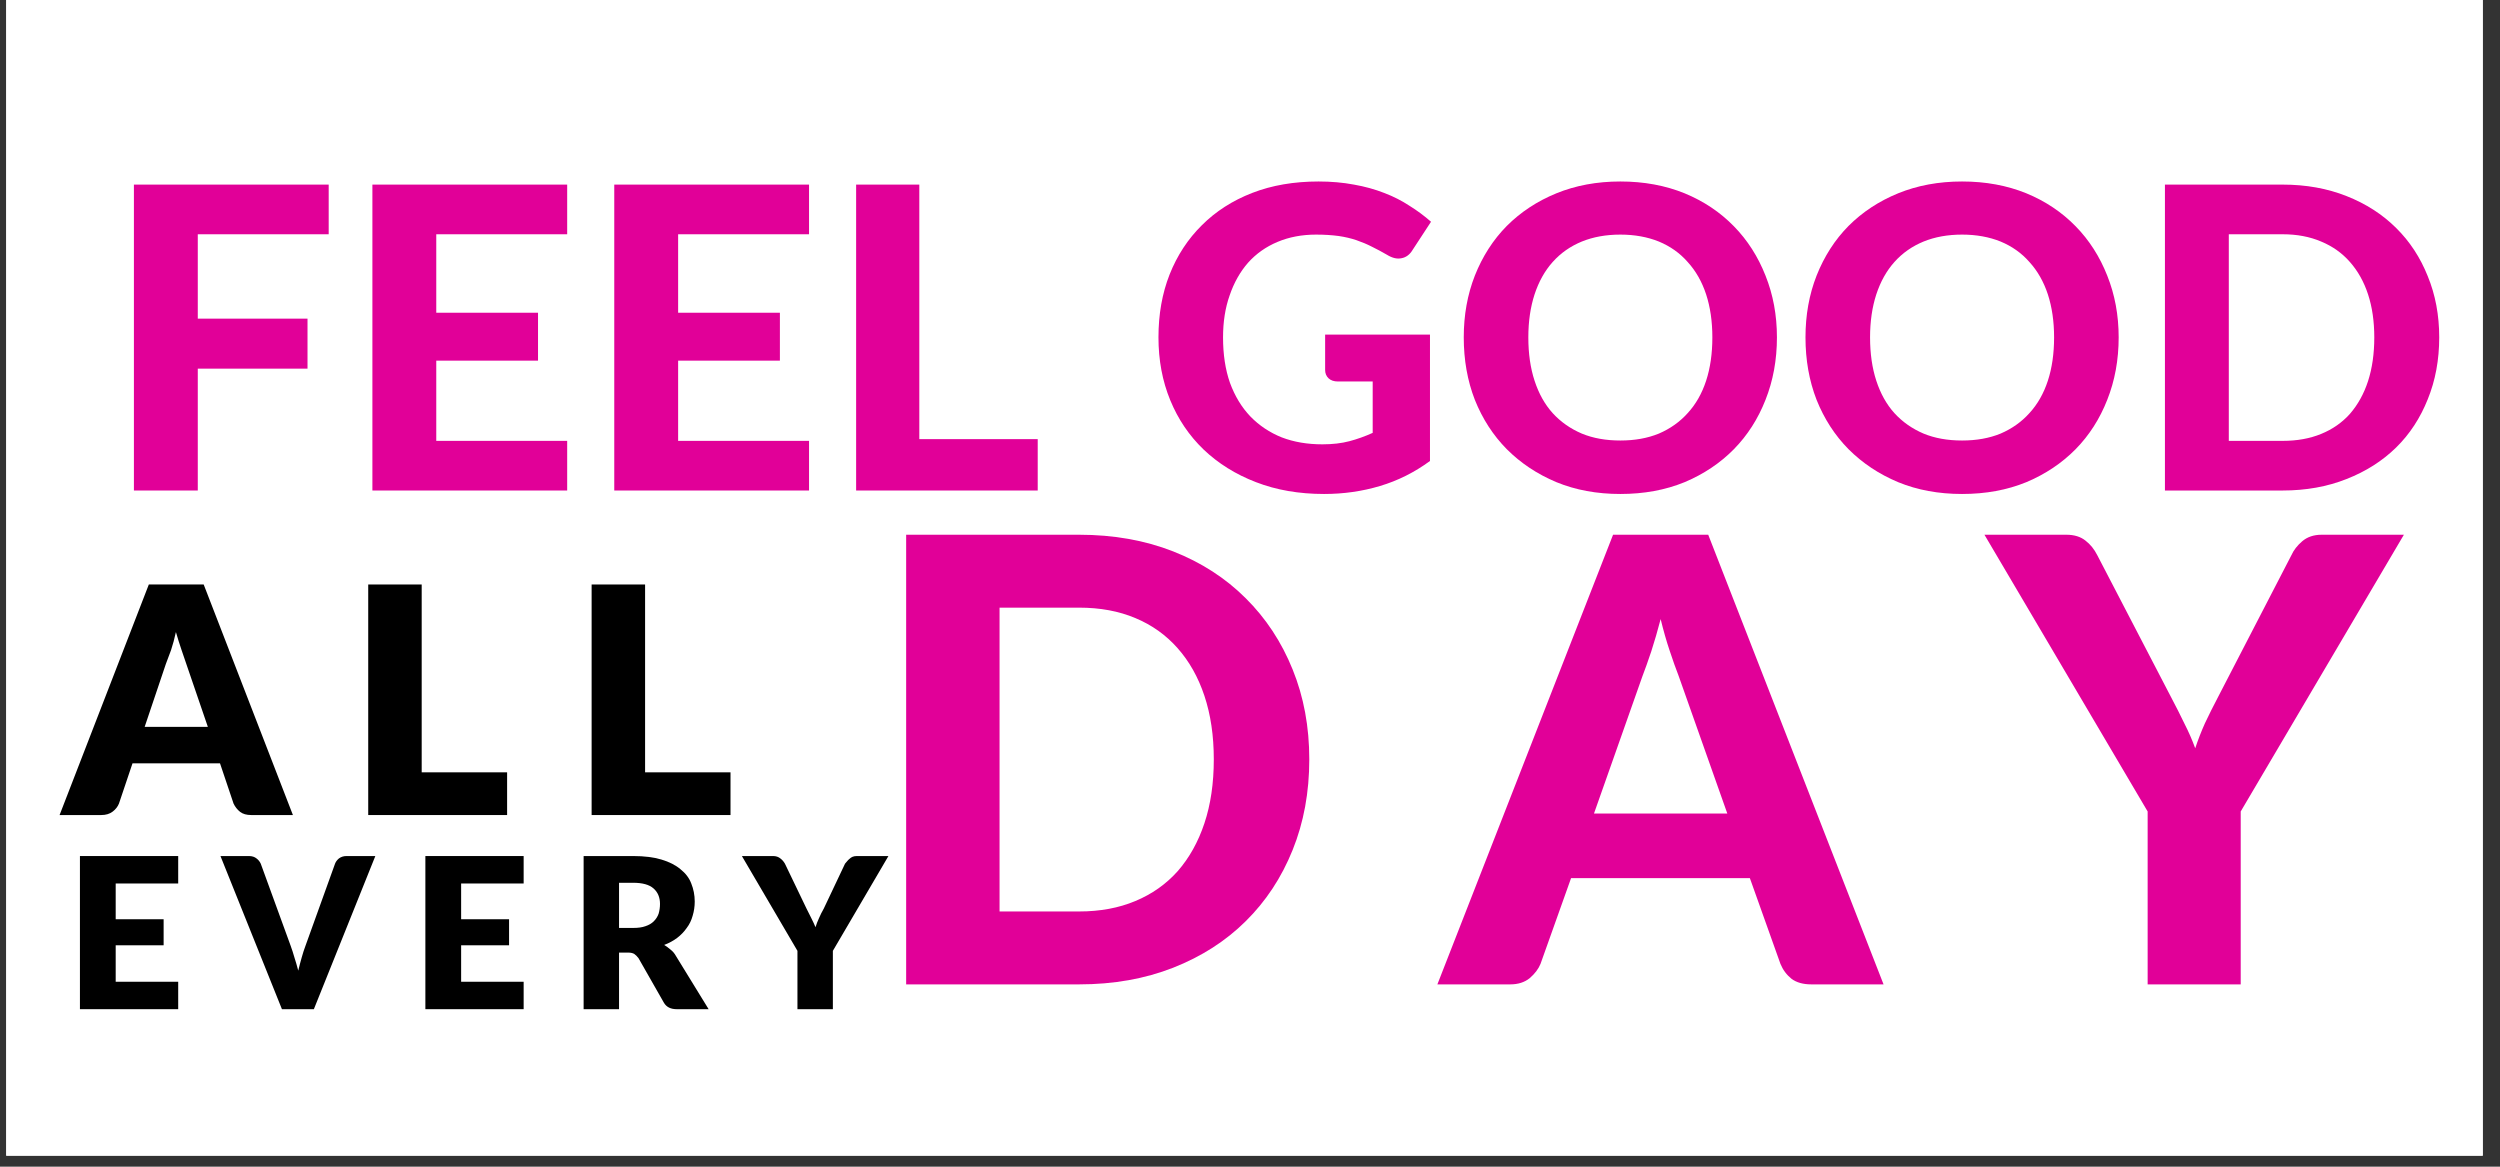
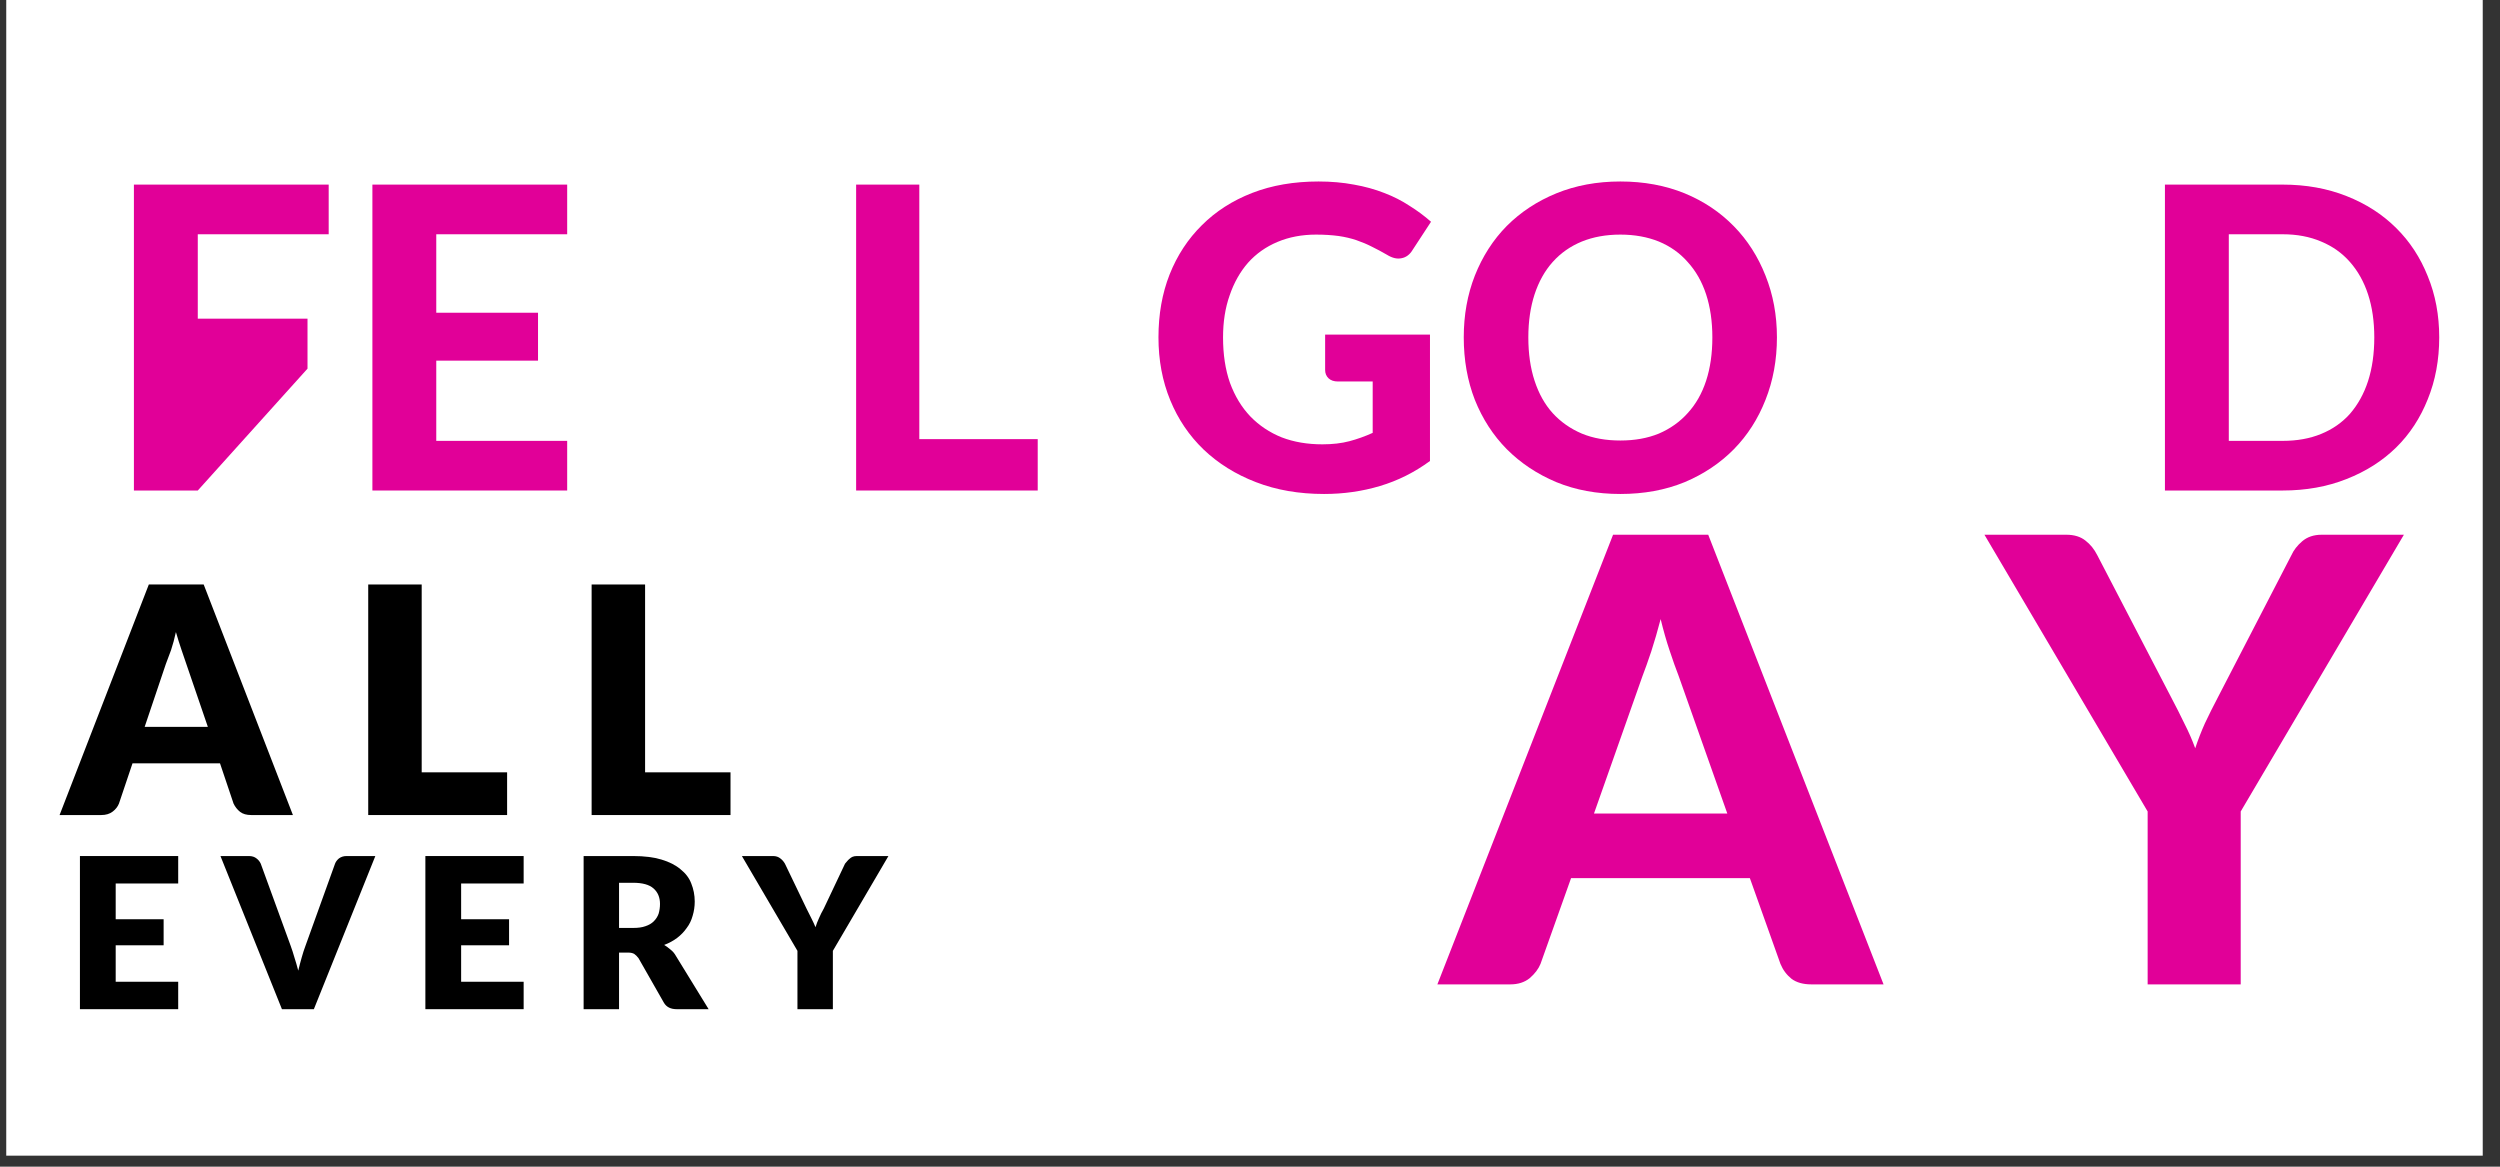
<svg xmlns="http://www.w3.org/2000/svg" version="1.0" preserveAspectRatio="xMidYMid meet" height="70" viewBox="0 0 112.5 52.5" zoomAndPan="magnify" width="150">
  <rect x="0" y="0" width="112.5" height="52.5" fill="#333333" stroke="none" />
  <defs>
    <g />
    <clipPath id="6945df7e08">
      <path clip-rule="nonzero" d="M 0.281 0 L 111.723 0 L 111.723 52.004 L 0.281 52.004 Z M 0.281 0" />
    </clipPath>
  </defs>
  <g clip-path="url(#6945df7e08)">
-     <path fill-rule="nonzero" fill-opacity="1" d="M 0.281 0 L 111.723 0 L 111.723 52.004 L 0.281 52.004 Z M 0.281 0" fill="#ffffff" />
    <path fill-rule="nonzero" fill-opacity="1" d="M 0.281 0 L 111.723 0 L 111.723 52.004 L 0.281 52.004 Z M 0.281 0" fill="#ffffff" />
  </g>
  <g fill-opacity="1" fill="#000000">
    <g transform="translate(2.869, 36.677)">
      <g>
        <path d="M 6.484 -3.969 L 5.516 -6.797 C 5.453 -6.984 5.379 -7.195 5.297 -7.438 C 5.211 -7.688 5.129 -7.953 5.047 -8.234 C 4.984 -7.941 4.91 -7.672 4.828 -7.422 C 4.742 -7.18 4.664 -6.973 4.594 -6.797 L 3.641 -3.969 Z M 10.312 0 L 8.438 0 C 8.227 0 8.062 -0.047 7.938 -0.141 C 7.812 -0.242 7.711 -0.367 7.641 -0.516 L 7.031 -2.328 L 3.094 -2.328 L 2.484 -0.516 C 2.43 -0.379 2.336 -0.258 2.203 -0.156 C 2.066 -0.051 1.895 0 1.688 0 L -0.188 0 L 3.828 -10.375 L 6.297 -10.375 Z M 10.312 0" />
      </g>
    </g>
  </g>
  <g fill-opacity="1" fill="#000000">
    <g transform="translate(15.57, 36.677)">
      <g>
        <path d="M 7.25 -1.922 L 7.25 0 L 1 0 L 1 -10.375 L 3.406 -10.375 L 3.406 -1.922 Z M 7.25 -1.922" />
      </g>
    </g>
  </g>
  <g fill-opacity="1" fill="#000000">
    <g transform="translate(25.623, 36.677)">
      <g>
        <path d="M 7.25 -1.922 L 7.25 0 L 1 0 L 1 -10.375 L 3.406 -10.375 L 3.406 -1.922 Z M 7.25 -1.922" />
      </g>
    </g>
  </g>
  <g fill-opacity="1" fill="#000000">
    <g transform="translate(35.679, 36.677)">
      <g />
    </g>
  </g>
  <g fill-opacity="1" fill="#000000">
    <g transform="translate(2.925, 45.413)">
      <g>
        <path d="M 2.281 -5.656 L 2.281 -4.047 L 4.438 -4.047 L 4.438 -2.875 L 2.281 -2.875 L 2.281 -1.234 L 5.094 -1.234 L 5.094 0 L 0.672 0 L 0.672 -6.891 L 5.094 -6.891 L 5.094 -5.656 Z M 2.281 -5.656" />
      </g>
    </g>
  </g>
  <g fill-opacity="1" fill="#000000">
    <g transform="translate(10.046, 45.413)">
      <g>
        <path d="M 6.844 -6.891 L 4.078 0 L 2.641 0 L -0.125 -6.891 L 1.156 -6.891 C 1.301 -6.891 1.414 -6.852 1.5 -6.781 C 1.582 -6.719 1.645 -6.641 1.688 -6.547 L 3.031 -2.859 C 3.094 -2.691 3.148 -2.516 3.203 -2.328 C 3.266 -2.141 3.32 -1.941 3.375 -1.734 C 3.426 -1.941 3.477 -2.141 3.531 -2.328 C 3.582 -2.516 3.641 -2.691 3.703 -2.859 L 5.031 -6.547 C 5.062 -6.629 5.117 -6.707 5.203 -6.781 C 5.297 -6.852 5.41 -6.891 5.547 -6.891 Z M 6.844 -6.891" />
      </g>
    </g>
  </g>
  <g fill-opacity="1" fill="#000000">
    <g transform="translate(18.47, 45.413)">
      <g>
        <path d="M 2.281 -5.656 L 2.281 -4.047 L 4.438 -4.047 L 4.438 -2.875 L 2.281 -2.875 L 2.281 -1.234 L 5.094 -1.234 L 5.094 0 L 0.672 0 L 0.672 -6.891 L 5.094 -6.891 L 5.094 -5.656 Z M 2.281 -5.656" />
      </g>
    </g>
  </g>
  <g fill-opacity="1" fill="#000000">
    <g transform="translate(25.591, 45.413)">
      <g>
        <path d="M 2.906 -3.656 C 3.125 -3.656 3.305 -3.68 3.453 -3.734 C 3.609 -3.785 3.734 -3.859 3.828 -3.953 C 3.93 -4.055 4.004 -4.172 4.047 -4.297 C 4.086 -4.43 4.109 -4.578 4.109 -4.734 C 4.109 -5.035 4.008 -5.27 3.812 -5.438 C 3.625 -5.602 3.32 -5.688 2.906 -5.688 L 2.266 -5.688 L 2.266 -3.656 Z M 6.297 0 L 4.859 0 C 4.586 0 4.395 -0.098 4.281 -0.297 L 3.141 -2.297 C 3.078 -2.379 3.016 -2.441 2.953 -2.484 C 2.891 -2.523 2.797 -2.547 2.672 -2.547 L 2.266 -2.547 L 2.266 0 L 0.672 0 L 0.672 -6.891 L 2.906 -6.891 C 3.406 -6.891 3.828 -6.836 4.172 -6.734 C 4.523 -6.629 4.812 -6.484 5.031 -6.297 C 5.258 -6.117 5.422 -5.906 5.516 -5.656 C 5.617 -5.406 5.672 -5.133 5.672 -4.844 C 5.672 -4.625 5.641 -4.41 5.578 -4.203 C 5.523 -4.004 5.438 -3.82 5.312 -3.656 C 5.195 -3.488 5.051 -3.336 4.875 -3.203 C 4.707 -3.078 4.516 -2.973 4.297 -2.891 C 4.398 -2.828 4.5 -2.754 4.594 -2.672 C 4.688 -2.598 4.766 -2.504 4.828 -2.391 Z M 6.297 0" />
      </g>
    </g>
  </g>
  <g fill-opacity="1" fill="#000000">
    <g transform="translate(33.51, 45.413)">
      <g>
        <path d="M 3.969 -2.625 L 3.969 0 L 2.375 0 L 2.375 -2.625 L -0.125 -6.891 L 1.281 -6.891 C 1.414 -6.891 1.523 -6.852 1.609 -6.781 C 1.691 -6.719 1.758 -6.641 1.812 -6.547 L 2.781 -4.531 C 2.863 -4.375 2.938 -4.227 3 -4.094 C 3.07 -3.957 3.133 -3.82 3.188 -3.688 C 3.227 -3.82 3.281 -3.957 3.344 -4.094 C 3.406 -4.238 3.477 -4.383 3.562 -4.531 L 4.516 -6.547 C 4.547 -6.586 4.578 -6.625 4.609 -6.656 C 4.641 -6.695 4.676 -6.734 4.719 -6.766 C 4.758 -6.805 4.805 -6.836 4.859 -6.859 C 4.91 -6.879 4.973 -6.891 5.047 -6.891 L 6.469 -6.891 Z M 3.969 -2.625" />
      </g>
    </g>
  </g>
  <g fill-opacity="1" fill="#e10098">
    <g transform="translate(38.652, 44.297)">
      <g>
-         <path d="M 20.266 -10.125 C 20.266 -8.645 20.016 -7.285 19.516 -6.047 C 19.016 -4.805 18.312 -3.738 17.406 -2.844 C 16.5 -1.945 15.41 -1.25 14.141 -0.75 C 12.867 -0.25 11.457 0 9.906 0 L 2.125 0 L 2.125 -20.234 L 9.906 -20.234 C 11.457 -20.234 12.867 -19.984 14.141 -19.484 C 15.41 -18.984 16.5 -18.281 17.406 -17.375 C 18.312 -16.477 19.016 -15.41 19.516 -14.172 C 20.016 -12.941 20.266 -11.594 20.266 -10.125 Z M 15.969 -10.125 C 15.969 -11.188 15.828 -12.141 15.547 -12.984 C 15.266 -13.828 14.863 -14.539 14.344 -15.125 C 13.82 -15.719 13.188 -16.172 12.438 -16.484 C 11.695 -16.797 10.852 -16.953 9.906 -16.953 L 6.328 -16.953 L 6.328 -3.281 L 9.906 -3.281 C 10.852 -3.281 11.695 -3.438 12.438 -3.75 C 13.188 -4.062 13.82 -4.508 14.344 -5.094 C 14.863 -5.688 15.266 -6.406 15.547 -7.25 C 15.828 -8.094 15.969 -9.051 15.969 -10.125 Z M 15.969 -10.125" />
-       </g>
+         </g>
    </g>
  </g>
  <g fill-opacity="1" fill="#e10098">
    <g transform="translate(64.932, 44.297)">
      <g>
        <path d="M 12.797 -7.688 L 10.609 -13.875 C 10.484 -14.195 10.348 -14.578 10.203 -15.016 C 10.055 -15.453 9.922 -15.926 9.797 -16.438 C 9.66 -15.914 9.52 -15.43 9.375 -14.984 C 9.227 -14.547 9.094 -14.164 8.969 -13.844 L 6.797 -7.688 Z M 19.828 0 L 16.578 0 C 16.211 0 15.914 -0.082 15.688 -0.25 C 15.469 -0.426 15.301 -0.648 15.188 -0.922 L 13.812 -4.781 L 5.766 -4.781 L 4.391 -0.922 C 4.297 -0.691 4.133 -0.477 3.906 -0.281 C 3.676 -0.094 3.383 0 3.031 0 L -0.25 0 L 7.656 -20.234 L 11.938 -20.234 Z M 19.828 0" />
      </g>
    </g>
  </g>
  <g fill-opacity="1" fill="#e10098">
    <g transform="translate(89.566, 44.297)">
      <g>
        <path d="M 11.266 -7.781 L 11.266 0 L 7.078 0 L 7.078 -7.781 L -0.266 -20.234 L 3.422 -20.234 C 3.773 -20.234 4.062 -20.145 4.281 -19.969 C 4.5 -19.801 4.676 -19.582 4.812 -19.312 L 8.125 -12.938 C 8.352 -12.508 8.555 -12.109 8.734 -11.734 C 8.922 -11.367 9.082 -11 9.219 -10.625 C 9.344 -11 9.488 -11.375 9.656 -11.75 C 9.832 -12.125 10.031 -12.52 10.25 -12.938 L 13.547 -19.312 C 13.648 -19.539 13.812 -19.75 14.031 -19.938 C 14.258 -20.133 14.551 -20.234 14.906 -20.234 L 18.609 -20.234 Z M 11.266 -7.781" />
      </g>
    </g>
  </g>
  <g fill-opacity="1" fill="#e10098">
    <g transform="translate(4.588, 22.073)">
      <g>
-         <path d="M 4.312 -11.531 L 4.312 -7.734 L 9.25 -7.734 L 9.25 -5.484 L 4.312 -5.484 L 4.312 0 L 1.438 0 L 1.438 -13.766 L 10.203 -13.766 L 10.203 -11.531 Z M 4.312 -11.531" />
+         <path d="M 4.312 -11.531 L 4.312 -7.734 L 9.25 -7.734 L 9.25 -5.484 L 4.312 0 L 1.438 0 L 1.438 -13.766 L 10.203 -13.766 L 10.203 -11.531 Z M 4.312 -11.531" />
      </g>
    </g>
  </g>
  <g fill-opacity="1" fill="#e10098">
    <g transform="translate(15.32, 22.073)">
      <g>
        <path d="M 4.312 -11.531 L 4.312 -8 L 8.891 -8 L 8.891 -5.844 L 4.312 -5.844 L 4.312 -2.234 L 10.203 -2.234 L 10.203 0 L 1.438 0 L 1.438 -13.766 L 10.203 -13.766 L 10.203 -11.531 Z M 4.312 -11.531" />
      </g>
    </g>
  </g>
  <g fill-opacity="1" fill="#e10098">
    <g transform="translate(26.204, 22.073)">
      <g>
-         <path d="M 4.312 -11.531 L 4.312 -8 L 8.891 -8 L 8.891 -5.844 L 4.312 -5.844 L 4.312 -2.234 L 10.203 -2.234 L 10.203 0 L 1.438 0 L 1.438 -13.766 L 10.203 -13.766 L 10.203 -11.531 Z M 4.312 -11.531" />
-       </g>
+         </g>
    </g>
  </g>
  <g fill-opacity="1" fill="#e10098">
    <g transform="translate(37.088, 22.073)">
      <g>
        <path d="M 9.609 -2.312 L 9.609 0 L 1.438 0 L 1.438 -13.766 L 4.281 -13.766 L 4.281 -2.312 Z M 9.609 -2.312" />
      </g>
    </g>
  </g>
  <g fill-opacity="1" fill="#e10098">
    <g transform="translate(46.986, 22.073)">
      <g />
    </g>
  </g>
  <g fill-opacity="1" fill="#e10098">
    <g transform="translate(51.49, 22.073)">
      <g>
        <path d="M 8.141 -7.016 L 12.859 -7.016 L 12.859 -1.328 C 12.16 -0.816 11.41 -0.441 10.609 -0.203 C 9.816 0.035 8.977 0.156 8.094 0.156 C 6.969 0.156 5.945 -0.02 5.031 -0.375 C 4.113 -0.727 3.328 -1.219 2.672 -1.844 C 2.023 -2.469 1.523 -3.207 1.172 -4.062 C 0.816 -4.926 0.641 -5.867 0.641 -6.891 C 0.641 -7.922 0.805 -8.863 1.141 -9.719 C 1.484 -10.582 1.969 -11.32 2.594 -11.938 C 3.219 -12.562 3.973 -13.047 4.859 -13.391 C 5.742 -13.734 6.738 -13.906 7.844 -13.906 C 8.414 -13.906 8.945 -13.859 9.438 -13.766 C 9.926 -13.68 10.379 -13.555 10.797 -13.391 C 11.211 -13.234 11.594 -13.039 11.938 -12.812 C 12.289 -12.594 12.613 -12.352 12.906 -12.094 L 12.078 -10.828 C 11.953 -10.617 11.785 -10.492 11.578 -10.453 C 11.379 -10.41 11.16 -10.461 10.922 -10.609 C 10.691 -10.742 10.469 -10.863 10.25 -10.969 C 10.031 -11.082 9.797 -11.18 9.547 -11.266 C 9.305 -11.348 9.039 -11.41 8.75 -11.453 C 8.457 -11.492 8.117 -11.516 7.734 -11.516 C 7.098 -11.516 6.52 -11.406 6 -11.188 C 5.477 -10.969 5.035 -10.656 4.672 -10.25 C 4.316 -9.844 4.039 -9.352 3.844 -8.781 C 3.645 -8.219 3.547 -7.586 3.547 -6.891 C 3.547 -6.129 3.648 -5.445 3.859 -4.844 C 4.078 -4.25 4.383 -3.742 4.781 -3.328 C 5.176 -2.922 5.645 -2.609 6.188 -2.391 C 6.738 -2.18 7.348 -2.078 8.016 -2.078 C 8.473 -2.078 8.879 -2.125 9.234 -2.219 C 9.586 -2.312 9.938 -2.438 10.281 -2.594 L 10.281 -4.906 L 8.719 -4.906 C 8.539 -4.906 8.398 -4.953 8.297 -5.047 C 8.191 -5.148 8.141 -5.273 8.141 -5.422 Z M 8.141 -7.016" />
      </g>
    </g>
  </g>
  <g fill-opacity="1" fill="#e10098">
    <g transform="translate(65.228, 22.073)">
      <g>
        <path d="M 14.734 -6.891 C 14.734 -5.879 14.562 -4.941 14.219 -4.078 C 13.883 -3.223 13.41 -2.484 12.797 -1.859 C 12.18 -1.234 11.441 -0.738 10.578 -0.375 C 9.711 -0.02 8.75 0.156 7.688 0.156 C 6.633 0.156 5.676 -0.02 4.812 -0.375 C 3.945 -0.738 3.203 -1.234 2.578 -1.859 C 1.961 -2.484 1.484 -3.223 1.141 -4.078 C 0.805 -4.941 0.641 -5.879 0.641 -6.891 C 0.641 -7.891 0.805 -8.816 1.141 -9.672 C 1.484 -10.535 1.961 -11.281 2.578 -11.906 C 3.203 -12.531 3.945 -13.02 4.812 -13.375 C 5.676 -13.727 6.633 -13.906 7.688 -13.906 C 8.75 -13.906 9.711 -13.727 10.578 -13.375 C 11.441 -13.02 12.18 -12.523 12.797 -11.891 C 13.41 -11.266 13.883 -10.523 14.219 -9.672 C 14.562 -8.816 14.734 -7.891 14.734 -6.891 Z M 11.828 -6.891 C 11.828 -7.609 11.734 -8.254 11.547 -8.828 C 11.359 -9.398 11.082 -9.883 10.719 -10.281 C 10.363 -10.688 9.93 -10.992 9.422 -11.203 C 8.91 -11.41 8.332 -11.516 7.688 -11.516 C 7.039 -11.516 6.461 -11.41 5.953 -11.203 C 5.441 -10.992 5.004 -10.688 4.641 -10.281 C 4.285 -9.883 4.016 -9.398 3.828 -8.828 C 3.641 -8.254 3.547 -7.609 3.547 -6.891 C 3.547 -6.16 3.641 -5.508 3.828 -4.938 C 4.016 -4.363 4.285 -3.879 4.641 -3.484 C 5.004 -3.086 5.441 -2.781 5.953 -2.562 C 6.461 -2.352 7.039 -2.25 7.688 -2.25 C 8.332 -2.25 8.91 -2.352 9.422 -2.562 C 9.93 -2.781 10.363 -3.086 10.719 -3.484 C 11.082 -3.879 11.359 -4.363 11.547 -4.938 C 11.734 -5.508 11.828 -6.16 11.828 -6.891 Z M 11.828 -6.891" />
      </g>
    </g>
  </g>
  <g fill-opacity="1" fill="#e10098">
    <g transform="translate(80.606, 22.073)">
      <g>
-         <path d="M 14.734 -6.891 C 14.734 -5.879 14.562 -4.941 14.219 -4.078 C 13.883 -3.223 13.41 -2.484 12.797 -1.859 C 12.18 -1.234 11.441 -0.738 10.578 -0.375 C 9.711 -0.02 8.75 0.156 7.688 0.156 C 6.633 0.156 5.676 -0.02 4.812 -0.375 C 3.945 -0.738 3.203 -1.234 2.578 -1.859 C 1.961 -2.484 1.484 -3.223 1.141 -4.078 C 0.805 -4.941 0.641 -5.879 0.641 -6.891 C 0.641 -7.891 0.805 -8.816 1.141 -9.672 C 1.484 -10.535 1.961 -11.281 2.578 -11.906 C 3.203 -12.531 3.945 -13.02 4.812 -13.375 C 5.676 -13.727 6.633 -13.906 7.688 -13.906 C 8.75 -13.906 9.711 -13.727 10.578 -13.375 C 11.441 -13.02 12.18 -12.523 12.797 -11.891 C 13.41 -11.266 13.883 -10.523 14.219 -9.672 C 14.562 -8.816 14.734 -7.891 14.734 -6.891 Z M 11.828 -6.891 C 11.828 -7.609 11.734 -8.254 11.547 -8.828 C 11.359 -9.398 11.082 -9.883 10.719 -10.281 C 10.363 -10.688 9.93 -10.992 9.422 -11.203 C 8.91 -11.41 8.332 -11.516 7.688 -11.516 C 7.039 -11.516 6.461 -11.41 5.953 -11.203 C 5.441 -10.992 5.004 -10.688 4.641 -10.281 C 4.285 -9.883 4.016 -9.398 3.828 -8.828 C 3.641 -8.254 3.547 -7.609 3.547 -6.891 C 3.547 -6.16 3.641 -5.508 3.828 -4.938 C 4.016 -4.363 4.285 -3.879 4.641 -3.484 C 5.004 -3.086 5.441 -2.781 5.953 -2.562 C 6.461 -2.352 7.039 -2.25 7.688 -2.25 C 8.332 -2.25 8.91 -2.352 9.422 -2.562 C 9.93 -2.781 10.363 -3.086 10.719 -3.484 C 11.082 -3.879 11.359 -4.363 11.547 -4.938 C 11.734 -5.508 11.828 -6.16 11.828 -6.891 Z M 11.828 -6.891" />
-       </g>
+         </g>
    </g>
  </g>
  <g fill-opacity="1" fill="#e10098">
    <g transform="translate(95.984, 22.073)">
      <g>
        <path d="M 13.781 -6.891 C 13.781 -5.879 13.609 -4.953 13.266 -4.109 C 12.93 -3.266 12.457 -2.539 11.844 -1.938 C 11.227 -1.332 10.484 -0.859 9.609 -0.516 C 8.742 -0.172 7.785 0 6.734 0 L 1.438 0 L 1.438 -13.766 L 6.734 -13.766 C 7.785 -13.766 8.742 -13.594 9.609 -13.25 C 10.484 -12.906 11.227 -12.426 11.844 -11.812 C 12.457 -11.207 12.93 -10.484 13.266 -9.641 C 13.609 -8.805 13.781 -7.891 13.781 -6.891 Z M 10.859 -6.891 C 10.859 -7.609 10.766 -8.254 10.578 -8.828 C 10.391 -9.398 10.117 -9.883 9.766 -10.281 C 9.41 -10.688 8.977 -10.992 8.469 -11.203 C 7.957 -11.422 7.379 -11.531 6.734 -11.531 L 4.312 -11.531 L 4.312 -2.234 L 6.734 -2.234 C 7.379 -2.234 7.957 -2.336 8.469 -2.547 C 8.977 -2.754 9.41 -3.055 9.766 -3.453 C 10.117 -3.859 10.391 -4.348 10.578 -4.922 C 10.766 -5.504 10.859 -6.16 10.859 -6.891 Z M 10.859 -6.891" />
      </g>
    </g>
  </g>
</svg>